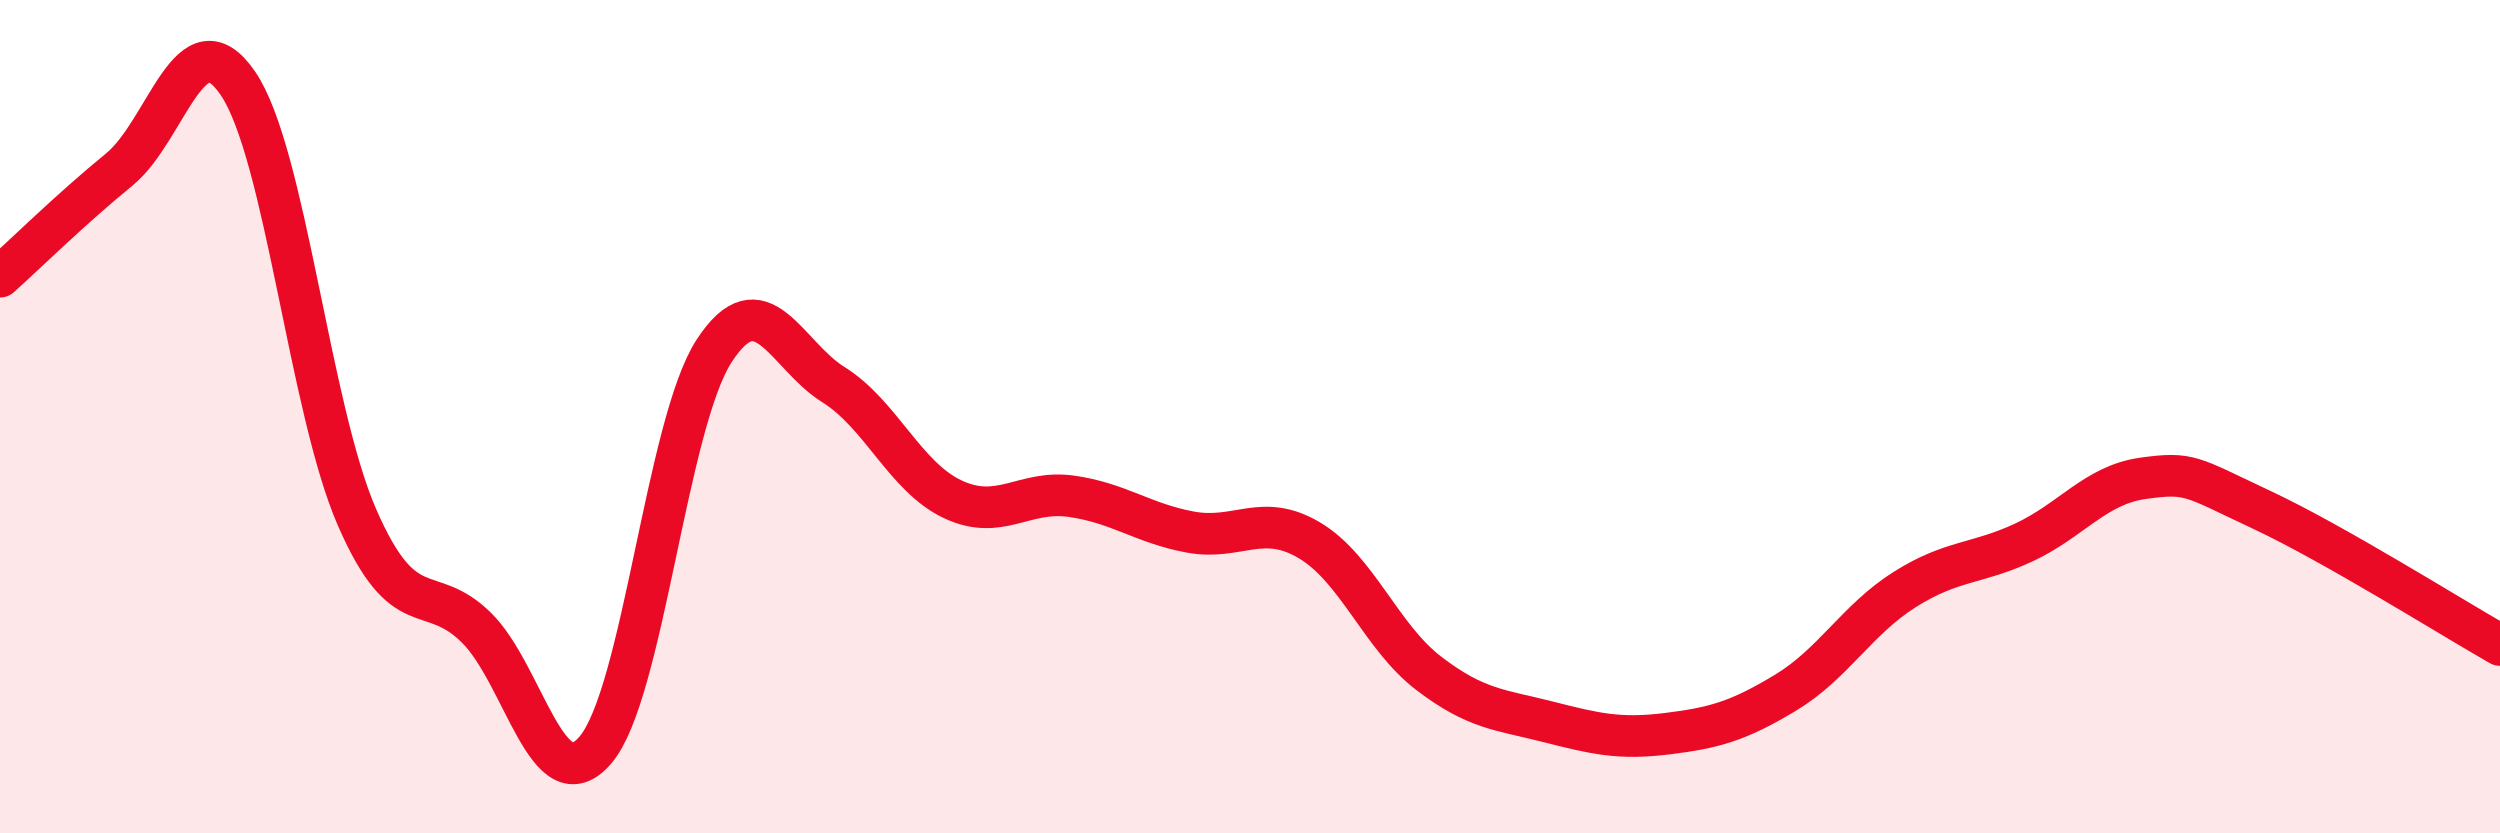
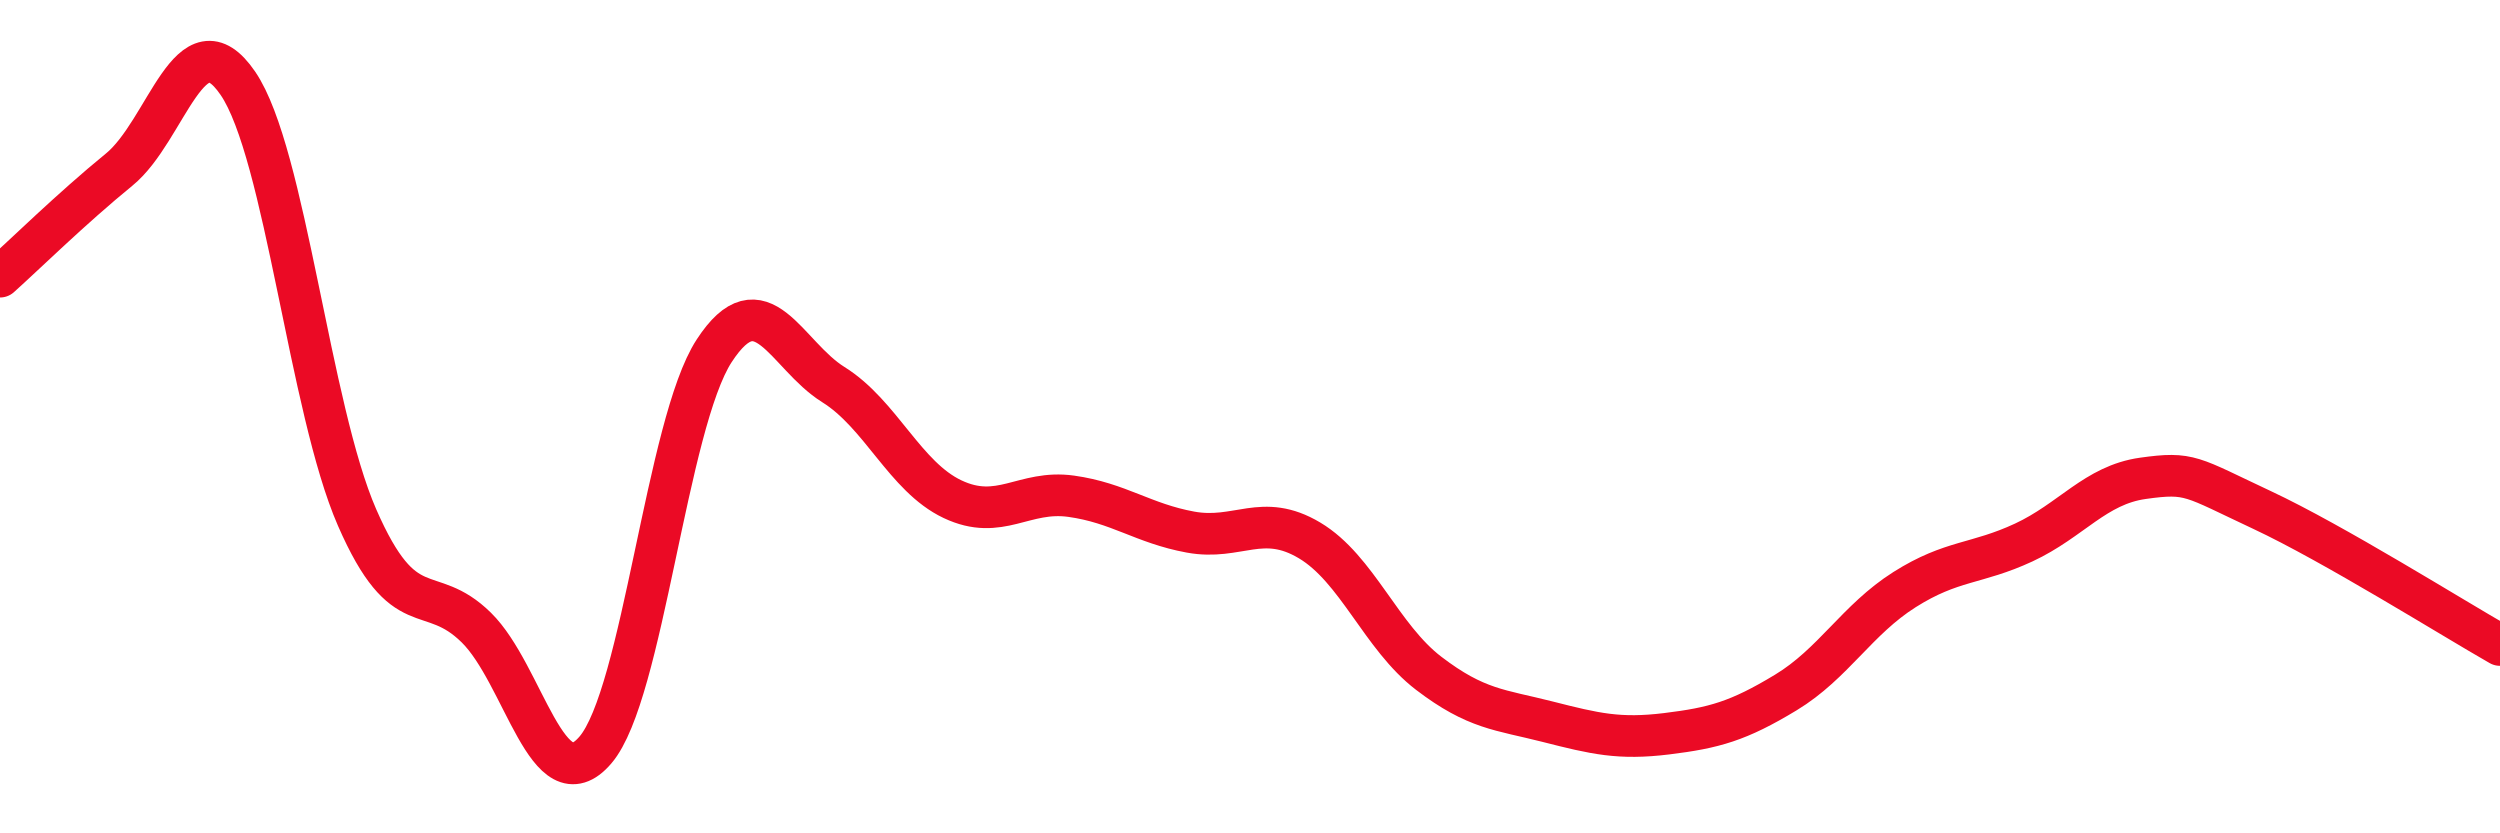
<svg xmlns="http://www.w3.org/2000/svg" width="60" height="20" viewBox="0 0 60 20">
-   <path d="M 0,6.64 C 0.57,6.13 1.72,5 2.86,4.07 C 4,3.14 4.57,0.33 5.71,2 C 6.85,3.67 7.43,9.81 8.57,12.42 C 9.71,15.03 10.29,13.94 11.43,15.06 C 12.57,16.18 13.15,19.33 14.29,18 C 15.43,16.67 16,10.17 17.14,8.42 C 18.28,6.67 18.86,8.52 20,9.23 C 21.14,9.94 21.72,11.44 22.86,11.98 C 24,12.52 24.57,11.75 25.71,11.91 C 26.85,12.07 27.43,12.56 28.57,12.77 C 29.71,12.98 30.29,12.29 31.43,12.97 C 32.57,13.65 33.15,15.29 34.29,16.16 C 35.43,17.03 36,17.03 37.14,17.32 C 38.28,17.61 38.86,17.75 40,17.61 C 41.14,17.47 41.72,17.31 42.86,16.62 C 44,15.93 44.57,14.87 45.71,14.15 C 46.85,13.43 47.43,13.55 48.57,13.02 C 49.71,12.49 50.29,11.64 51.43,11.48 C 52.57,11.32 52.58,11.44 54.29,12.24 C 56,13.04 58.86,14.83 60,15.48L60 20L0 20Z" fill="#EB0A25" opacity="0.1" stroke-linecap="round" stroke-linejoin="round" />
  <path d="M 0,6.64 C 0.57,6.13 1.72,5 2.86,4.07 C 4,3.14 4.57,0.33 5.71,2 C 6.85,3.67 7.43,9.81 8.57,12.42 C 9.71,15.03 10.29,13.94 11.43,15.06 C 12.57,16.18 13.15,19.33 14.29,18 C 15.43,16.67 16,10.17 17.14,8.42 C 18.28,6.67 18.86,8.52 20,9.23 C 21.14,9.94 21.72,11.44 22.86,11.98 C 24,12.52 24.57,11.75 25.71,11.91 C 26.85,12.07 27.43,12.56 28.57,12.77 C 29.71,12.98 30.29,12.29 31.43,12.97 C 32.57,13.65 33.15,15.29 34.29,16.16 C 35.43,17.03 36,17.03 37.14,17.32 C 38.28,17.61 38.86,17.75 40,17.61 C 41.14,17.47 41.72,17.31 42.86,16.62 C 44,15.93 44.57,14.87 45.71,14.15 C 46.85,13.43 47.43,13.55 48.57,13.02 C 49.71,12.49 50.29,11.64 51.43,11.48 C 52.57,11.32 52.58,11.44 54.29,12.24 C 56,13.04 58.86,14.83 60,15.48" stroke="#EB0A25" stroke-width="1" fill="none" stroke-linecap="round" stroke-linejoin="round" />
</svg>